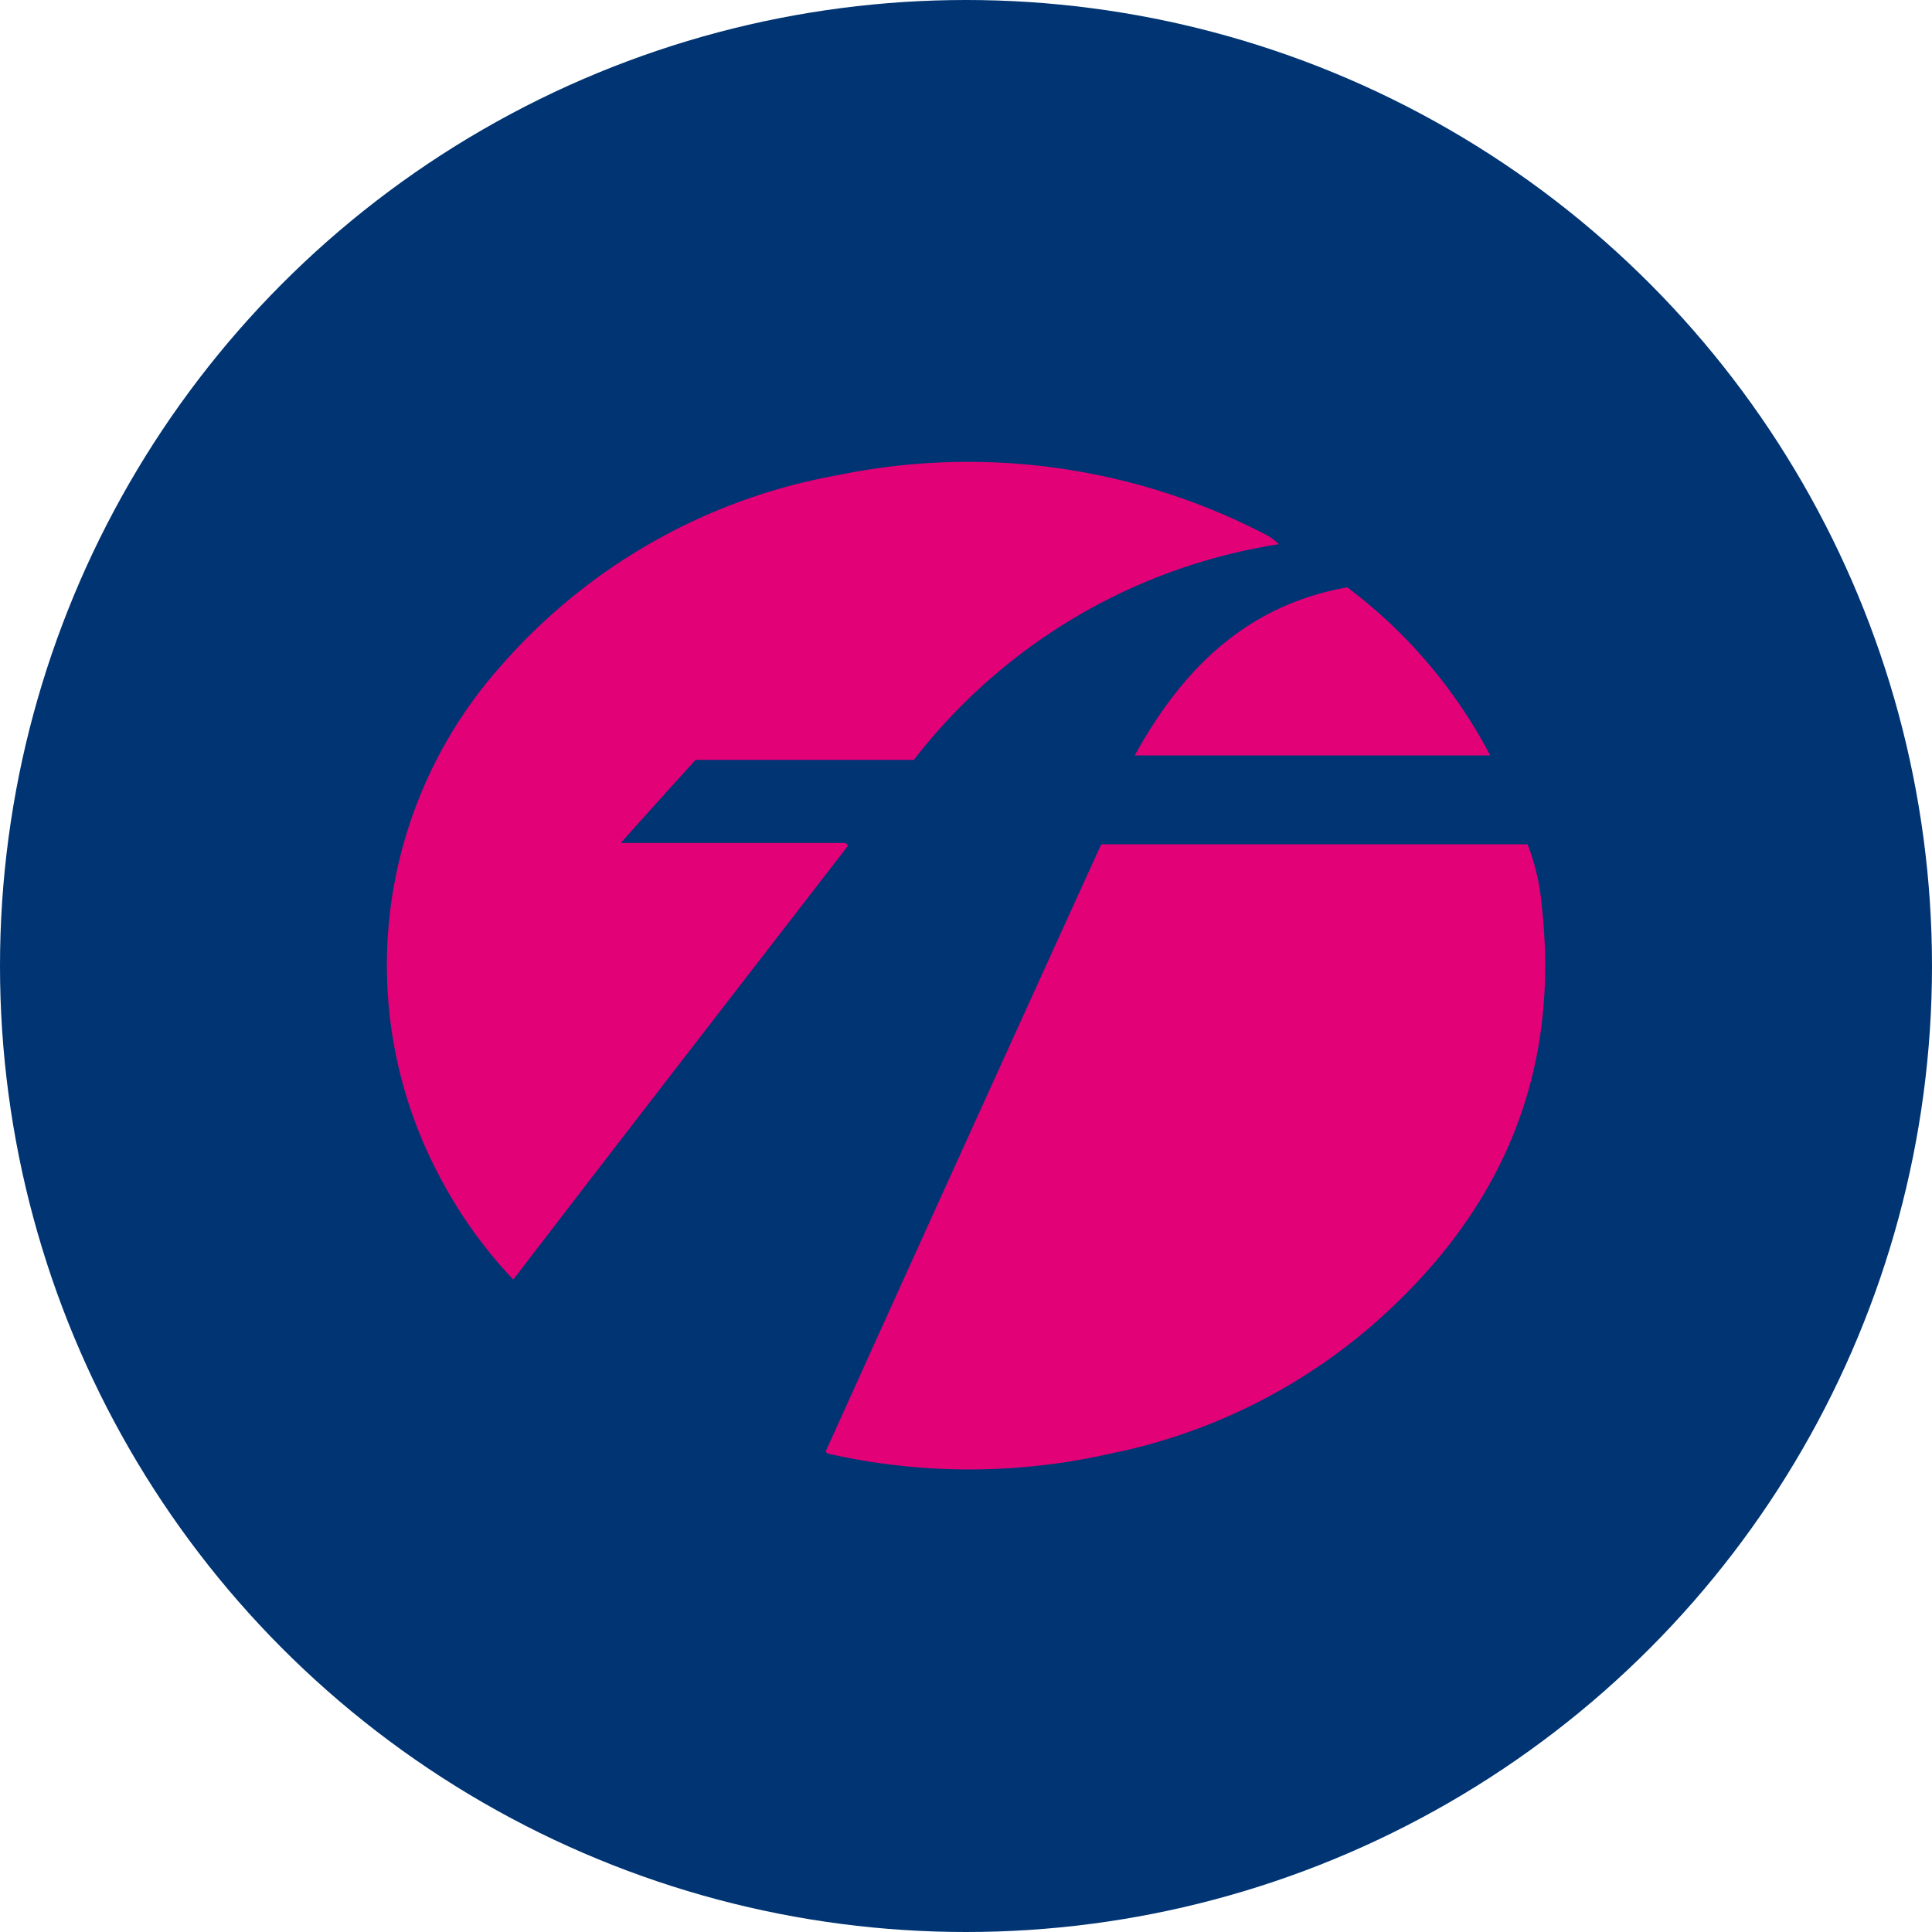
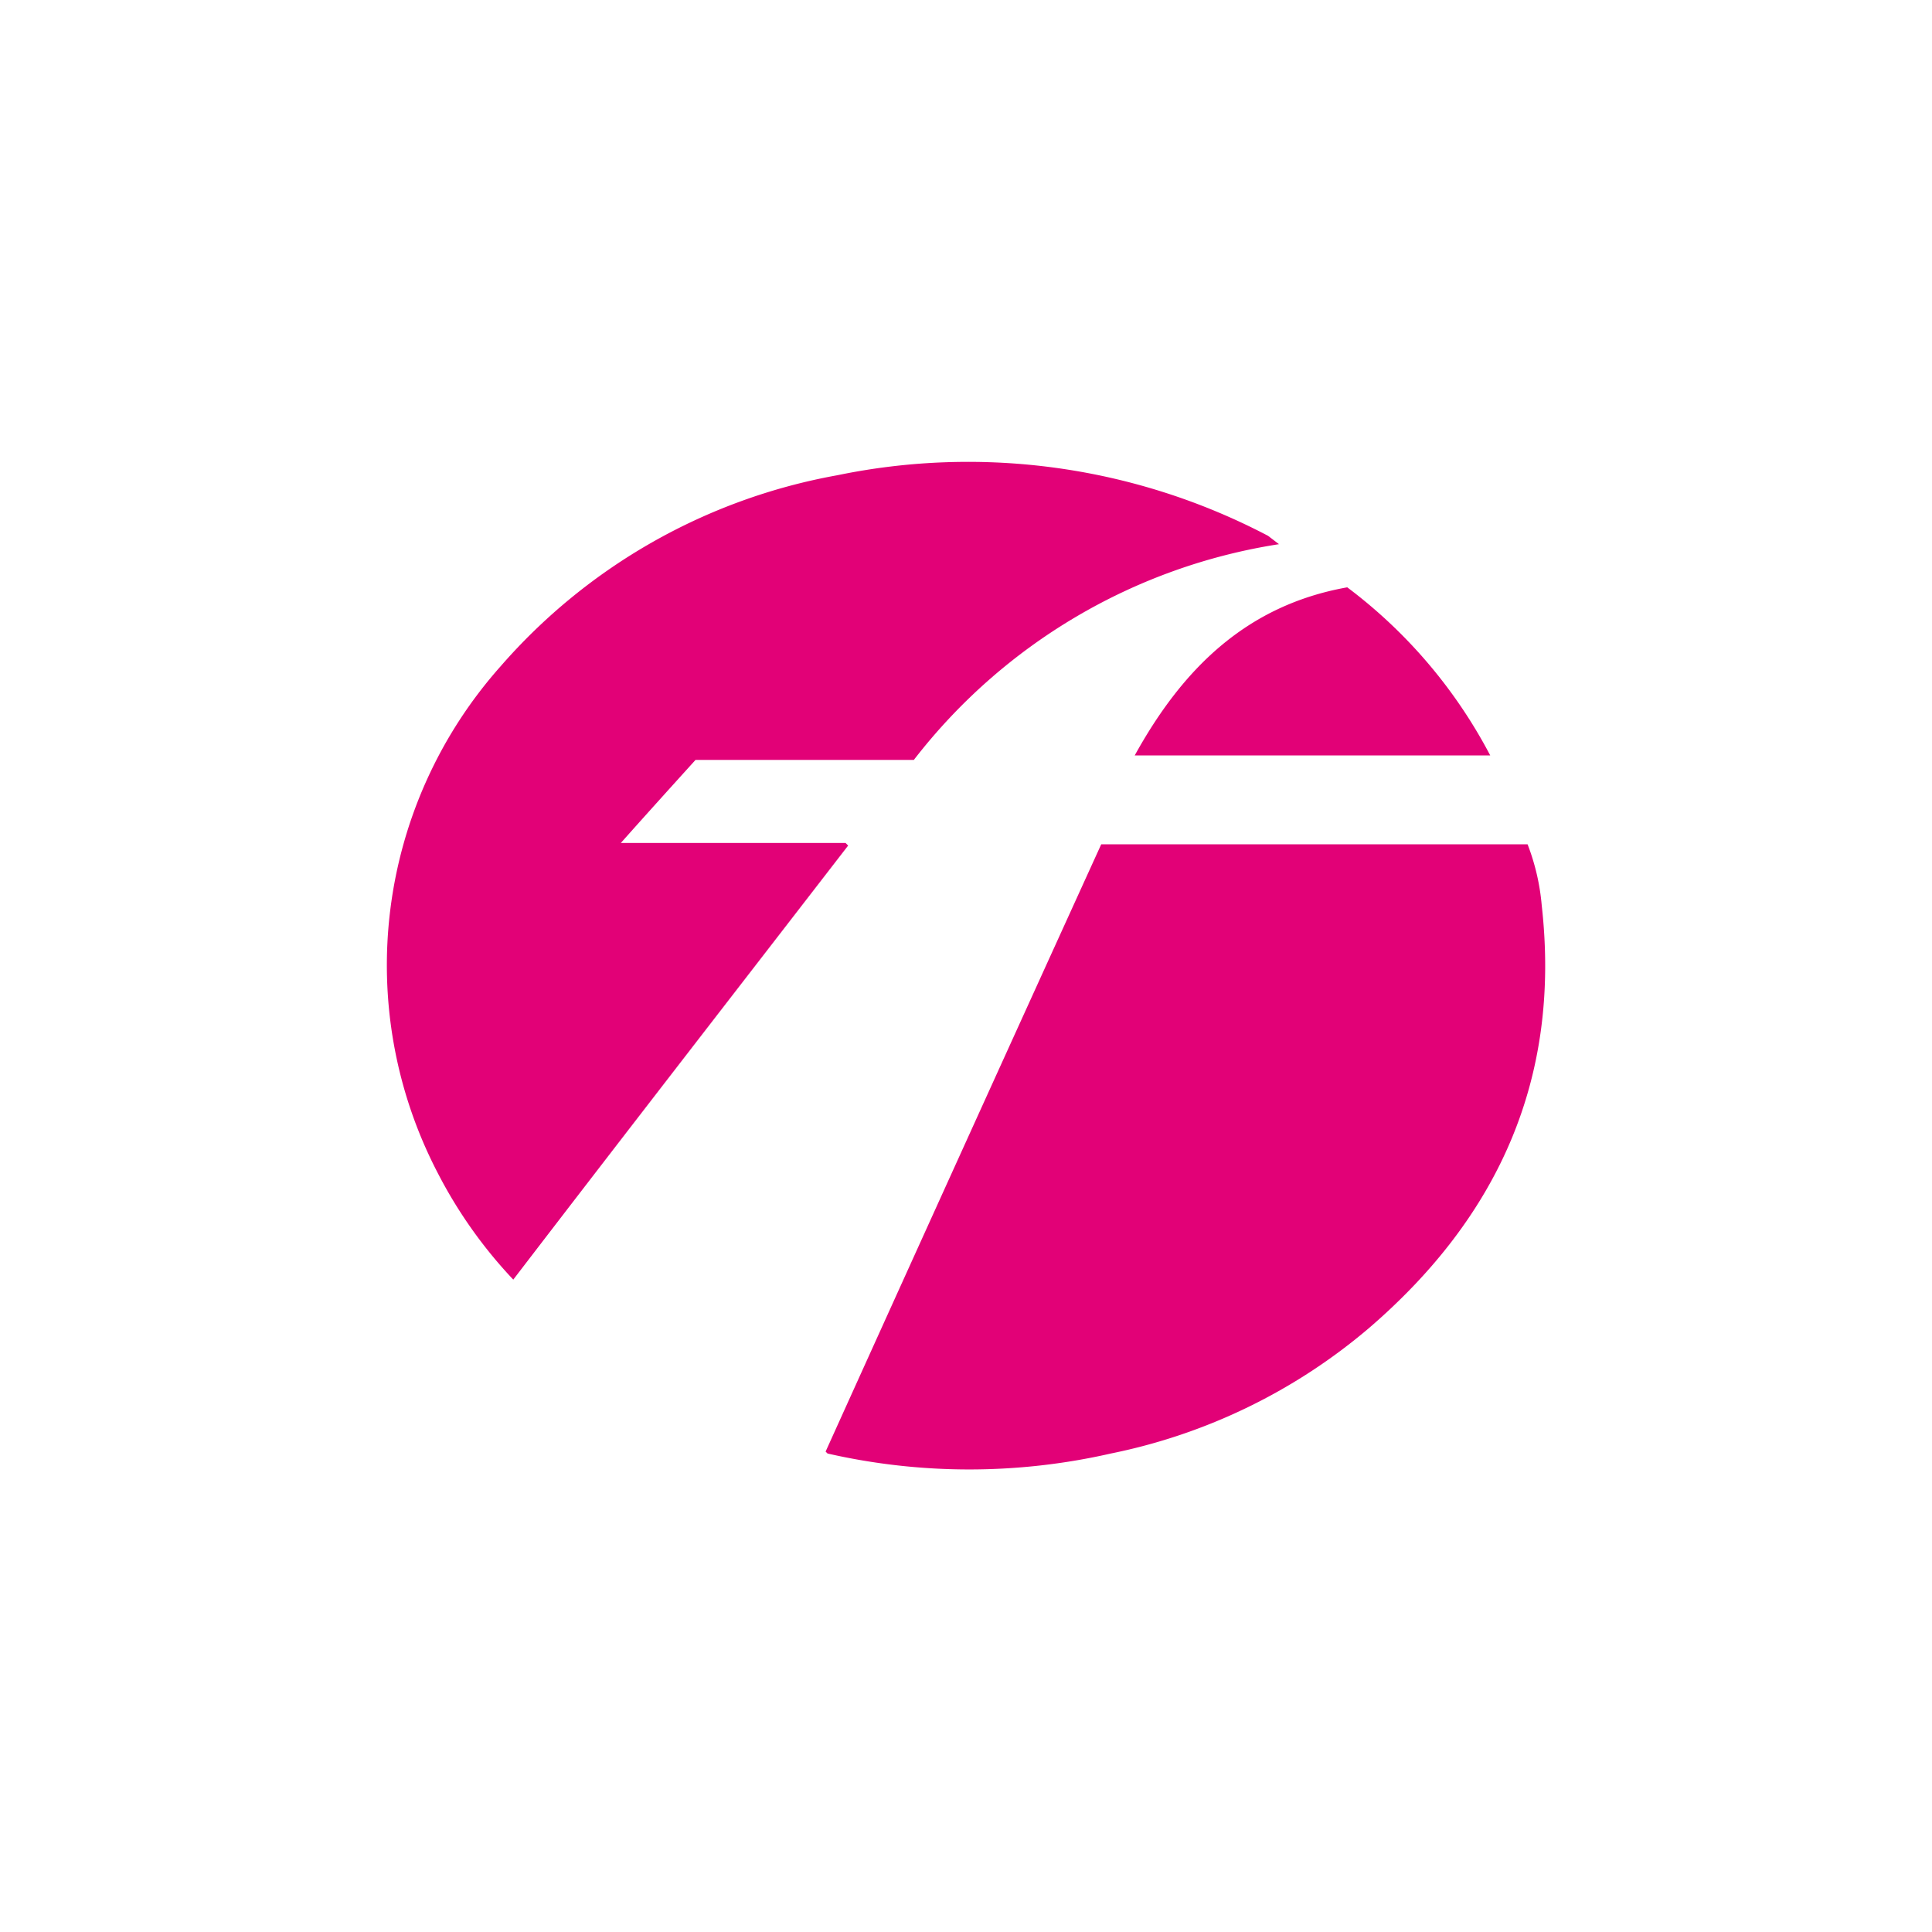
<svg xmlns="http://www.w3.org/2000/svg" id="Layer_1" data-name="Layer 1" viewBox="0 0 300 300" width="300" height="300">
  <defs>
    <clipPath id="bz_circular_clip">
      <circle cx="150.0" cy="150.0" r="150.0" />
    </clipPath>
  </defs>
  <g clip-path="url(#bz_circular_clip)">
-     <rect x="-1.5" y="-1.5" width="303" height="303" fill="#003473" />
    <path d="M171,131.1h66.2a34.55,34.55,0,0,1,2.2,9.5c3,26.8-6.7,48.3-26.8,65.6a89.1,89.1,0,0,1-40.1,19.5,99,99,0,0,1-44,0l-.3-.3Q149.5,178.3,171,131.1Z" fill="#e20177" />
-     <path d="M198.6,84.5A88.92,88.92,0,0,0,141.9,118H108c-3.8,4.2-7.6,8.4-11.6,12.9h34.9l.4.4c-17.3,22.4-34.6,44.7-52,67.4A72.15,72.15,0,0,1,67.9,182a69.82,69.82,0,0,1,9.8-78.5A90.55,90.55,0,0,1,130,73.8a100.2,100.2,0,0,1,66.9,9.4A10.92,10.92,0,0,1,198.6,84.5Z" fill="#e20177" />
+     <path d="M198.6,84.5A88.92,88.92,0,0,0,141.9,118H108c-3.8,4.2-7.6,8.4-11.6,12.9h34.9l.4.4c-17.3,22.4-34.6,44.7-52,67.4A72.15,72.15,0,0,1,67.9,182a69.82,69.82,0,0,1,9.8-78.5A90.55,90.55,0,0,1,130,73.8a100.2,100.2,0,0,1,66.9,9.4Z" fill="#e20177" />
    <path d="M231.4,117.3H176.2c7.4-13.4,17.3-23.3,33-26.1A77.73,77.73,0,0,1,231.4,117.3Z" fill="#e20177" />
  </g>
</svg>